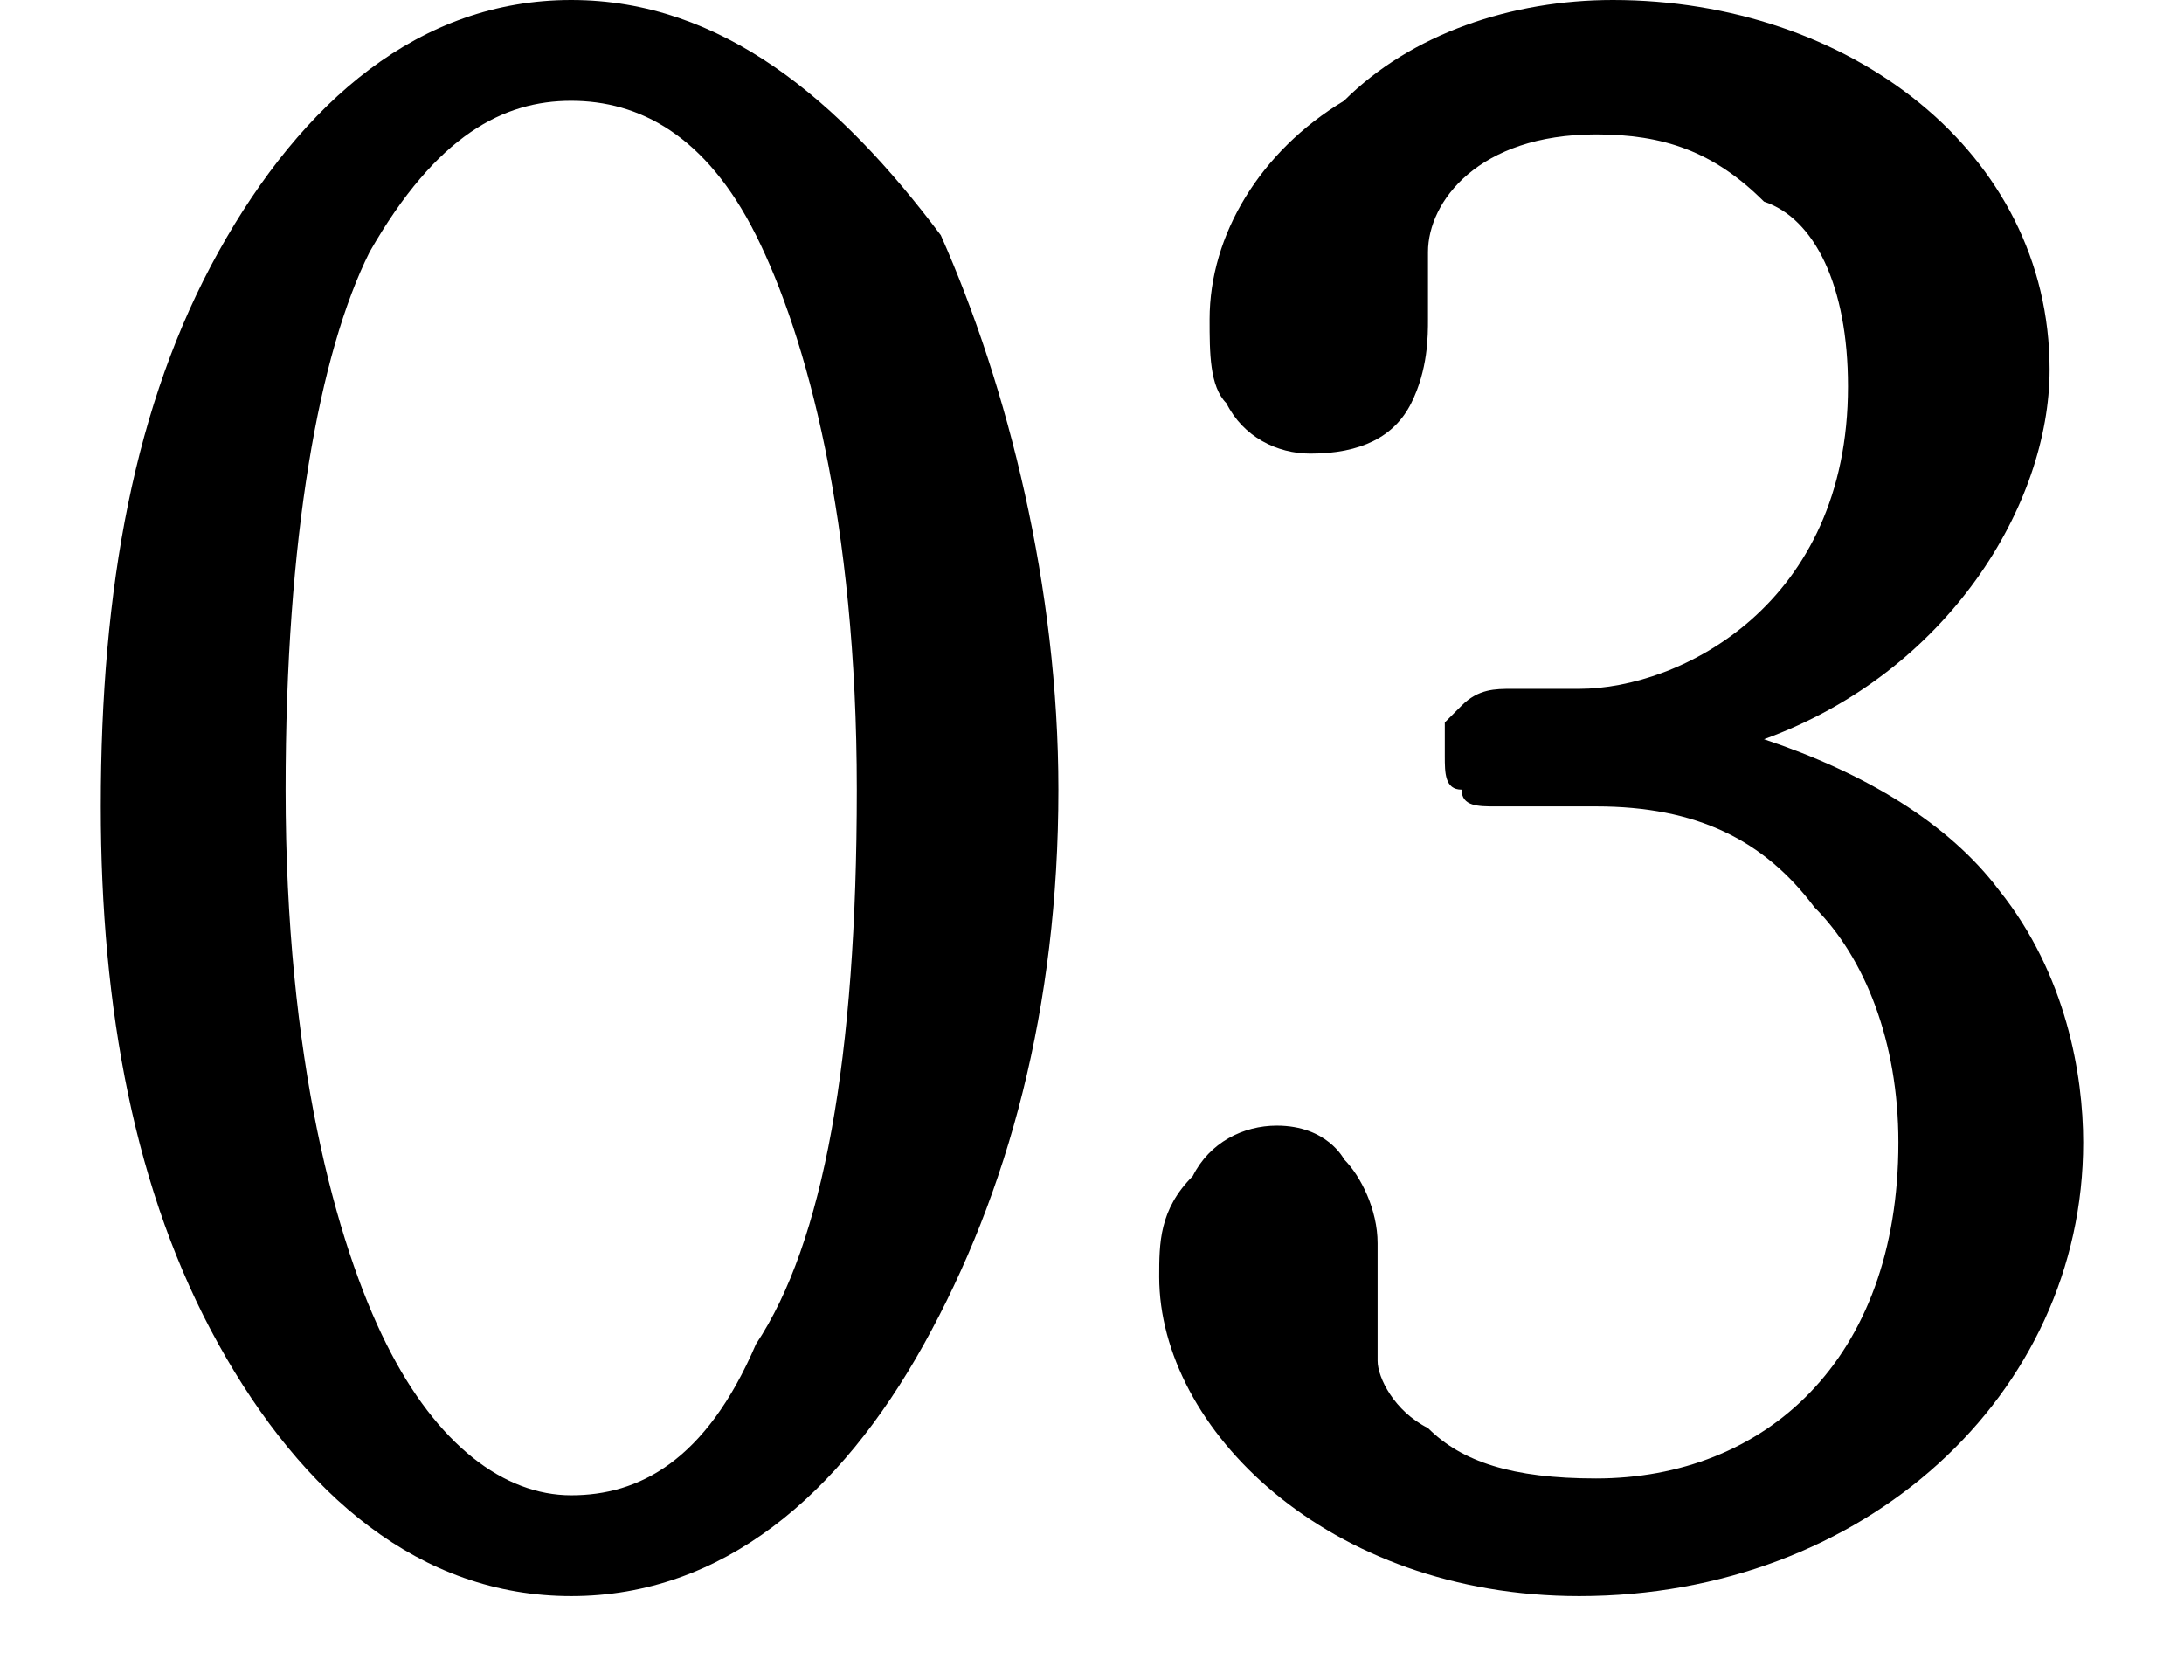
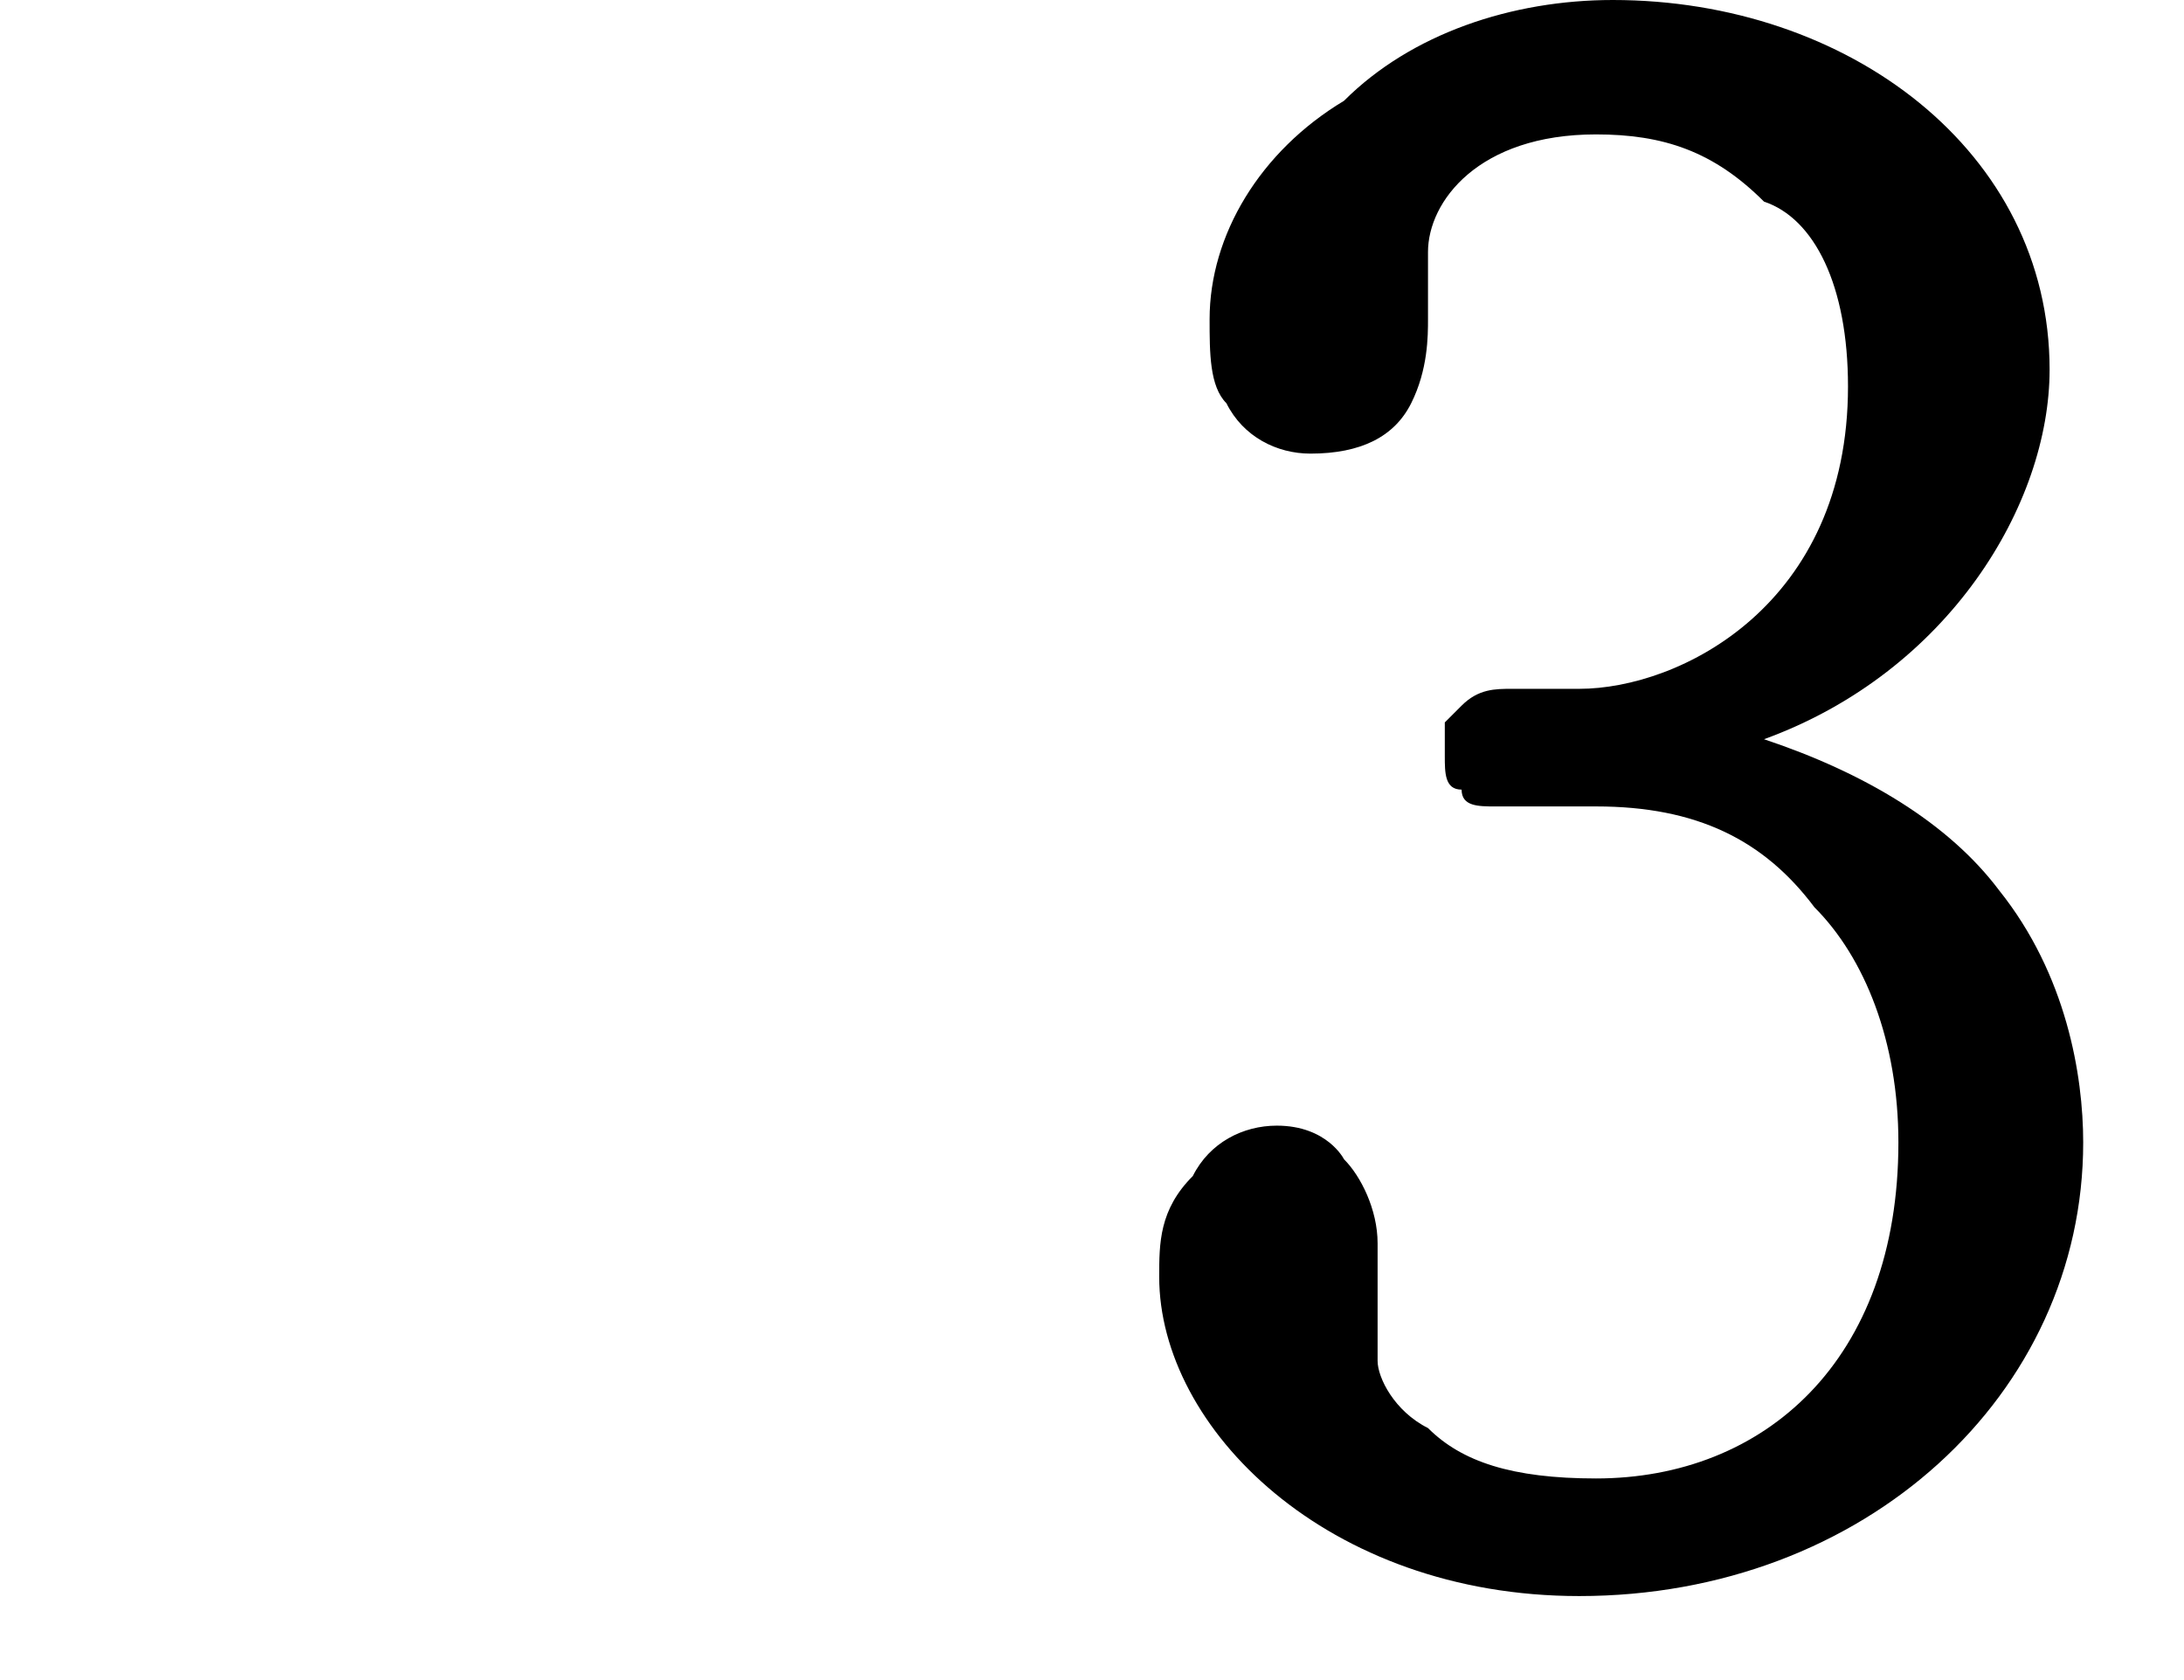
<svg xmlns="http://www.w3.org/2000/svg" version="1.1" id="レイヤー_1" x="0px" y="0px" viewBox="0 0 13 10" style="enable-background:new 0 0 13 10;" xml:space="preserve">
  <g>
    <path d="M11.9,5.3c-0.3-0.4-0.8-0.7-1.4-0.9c1.1-0.4,1.7-1.4,1.7-2.2C12.2,0.9,11,0,9.6,0C9,0,8.4,0.2,8,0.6   C7.5,0.9,7.2,1.4,7.2,1.9c0,0.2,0,0.4,0.1,0.5c0.1,0.2,0.3,0.3,0.5,0.3c0.3,0,0.5-0.1,0.6-0.3c0.1-0.2,0.1-0.4,0.1-0.5   c0,0,0-0.1,0-0.2c0-0.1,0-0.2,0-0.2c0-0.3,0.3-0.7,1-0.7c0.4,0,0.7,0.1,1,0.4C10.8,1.3,11,1.7,11,2.3c0,1.3-1,1.8-1.6,1.8   c0,0-0.1,0-0.2,0c-0.1,0-0.2,0-0.2,0c-0.1,0-0.2,0-0.3,0.1c0,0-0.1,0.1-0.1,0.1c0,0.1,0,0.1,0,0.2c0,0.1,0,0.2,0.1,0.2   c0,0.1,0.1,0.1,0.2,0.1c0.1,0,0.2,0,0.2,0c0,0,0.2,0,0.2,0c0.1,0,0.2,0,0.2,0c0.6,0,1,0.2,1.3,0.6c0.3,0.3,0.5,0.8,0.5,1.4   c0,1.3-0.8,2-1.8,2C9,8.8,8.7,8.7,8.5,8.5C8.3,8.4,8.2,8.2,8.2,8.1c0,0,0,0,0,0c0,0,0,0,0,0c0,0,0,0,0,0c0,0,0,0,0-0.1   c0,0,0-0.1,0-0.2c0-0.1,0-0.1,0-0.2c0-0.1,0-0.1,0-0.2c0-0.2-0.1-0.4-0.2-0.5C8,6.9,7.9,6.7,7.6,6.7C7.4,6.7,7.2,6.8,7.1,7   C6.9,7.2,6.9,7.4,6.9,7.6c0,0.9,1,1.9,2.5,1.9c1.7,0,3-1.2,3-2.7C12.4,6.4,12.3,5.8,11.9,5.3z" />
-     <path d="M3.4,0C2.5,0,1.8,0.6,1.3,1.5c-0.5,0.9-0.7,2-0.7,3.3C0.6,6,0.8,7.1,1.3,8c0.5,0.9,1.2,1.5,2.1,1.5S5,8.9,5.5,8   C6,7.1,6.3,6,6.3,4.7c0-1.2-0.3-2.4-0.7-3.3C5,0.6,4.3,0,3.4,0z M3.4,8.9C3,8.9,2.6,8.6,2.3,8C2,7.4,1.7,6.3,1.7,4.7   c0-1.5,0.2-2.6,0.5-3.2C2.6,0.8,3,0.6,3.4,0.6c0.4,0,0.8,0.2,1.1,0.8c0.3,0.6,0.6,1.7,0.6,3.3c0,1.6-0.2,2.7-0.6,3.3   C4.2,8.7,3.8,8.9,3.4,8.9z" />
  </g>
</svg>